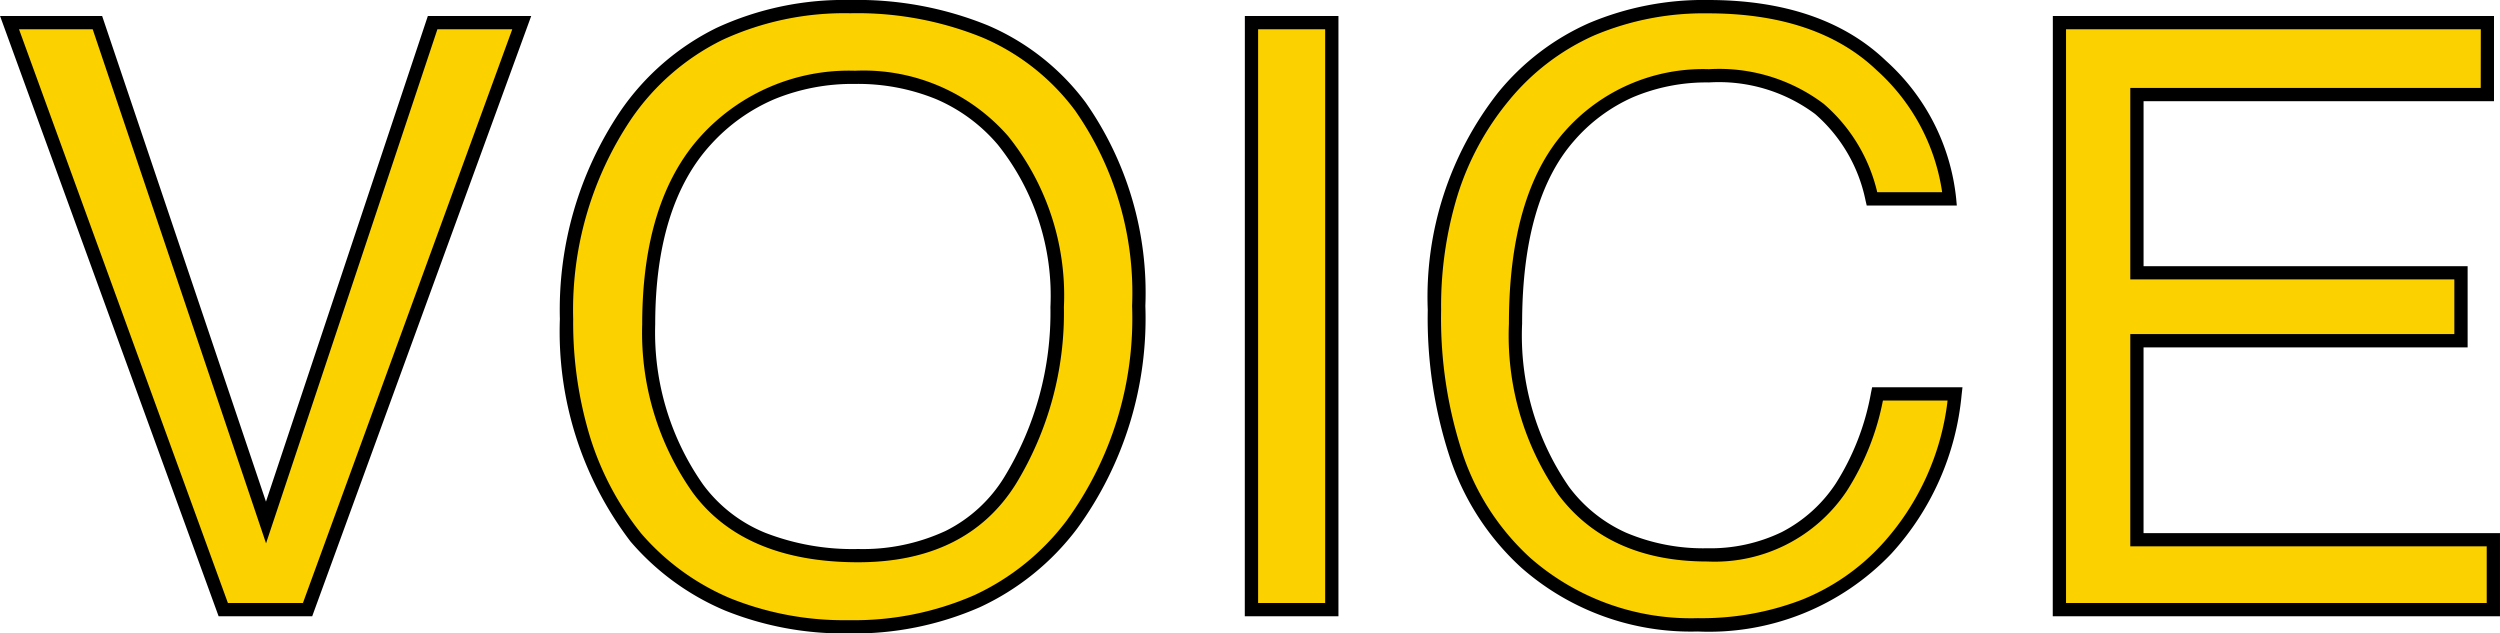
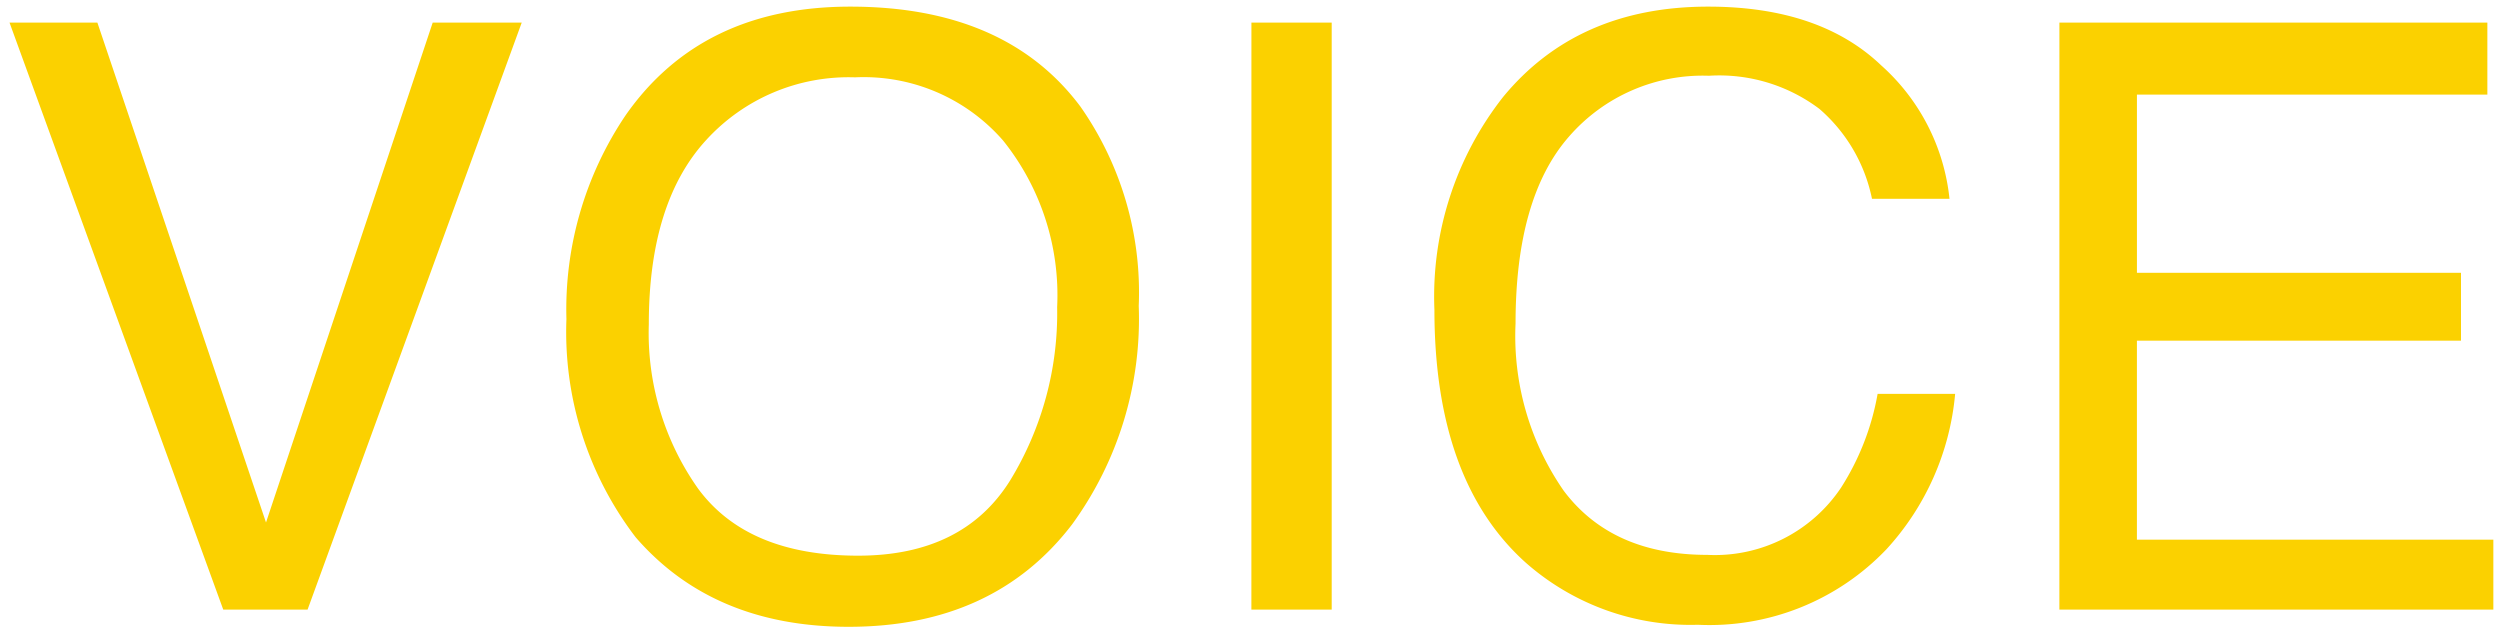
<svg xmlns="http://www.w3.org/2000/svg" width="131.98" height="33.44">
  <g data-name="グループ 726">
    <path data-name="パス 2280" d="m5.141 1.194 8.902 26.389 8.8-26.39h4.7l-11.306 30.99h-4.451L.503 1.194ZM44.885.35q8.206 0 12.151 5.274a17.091 17.091 0 0 1 3.08 10.527 18.421 18.421 0 0 1-3.523 11.539q-4.135 5.4-11.79 5.4-7.151 0-11.244-4.725a17.843 17.843 0 0 1-3.656-11.518 18.32 18.32 0 0 1 3.126-10.764Q37.037.35 44.885.35Zm.418 28.985q5.548 0 8.027-3.976a16.926 16.926 0 0 0 2.479-9.145 13.044 13.044 0 0 0-2.858-8.8 9.756 9.756 0 0 0-7.813-3.331 10.178 10.178 0 0 0-7.848 3.3q-3.038 3.3-3.038 9.736a14.224 14.224 0 0 0 2.605 8.681q2.606 3.535 8.446 3.535ZM66.065 1.194h4.238v30.989h-4.24ZM90.177.35q5.886 0 9.134 3.1a10.952 10.952 0 0 1 3.607 7.046h-4.092a8.517 8.517 0 0 0-2.774-4.746 8.792 8.792 0 0 0-5.833-1.751 9.353 9.353 0 0 0-7.394 3.217q-2.816 3.217-2.816 9.862a14.325 14.325 0 0 0 2.542 8.828q2.542 3.387 7.584 3.387a8.012 8.012 0 0 0 7.068-3.565 13.559 13.559 0 0 0 1.92-4.936h4.093a13.984 13.984 0 0 1-3.628 8.206 12.911 12.911 0 0 1-9.96 3.985 13.142 13.142 0 0 1-9.071-3.27q-4.831-4.325-4.831-13.353a17.058 17.058 0 0 1 3.628-11.244Q83.279.35 90.177.35Zm18.543.844h22.593v3.8h-18.5v9.409h17.108v3.58h-17.109v10.508h18.817v3.692h-22.91Z" fill="#fbd100" />
-     <path data-name="パス 2280 - アウトライン" d="M44.885 0a18.255 18.255 0 0 1 7.28 1.347 12.633 12.633 0 0 1 5.151 4.067 17.507 17.507 0 0 1 3.15 10.736 18.843 18.843 0 0 1-3.6 11.752 13.562 13.562 0 0 1-5.143 4.156 16.535 16.535 0 0 1-6.92 1.382 16.773 16.773 0 0 1-6.525-1.208 13.447 13.447 0 0 1-4.986-3.638l-.009-.011a18.262 18.262 0 0 1-3.726-11.737 18.744 18.744 0 0 1 3.185-10.963 13.227 13.227 0 0 1 5.1-4.418A16.053 16.053 0 0 1 44.885 0Zm-.082 32.74a15.843 15.843 0 0 0 6.629-1.318 12.869 12.869 0 0 0 4.883-3.945 18.163 18.163 0 0 0 3.451-11.326 16.828 16.828 0 0 0-3.01-10.317 11.941 11.941 0 0 0-4.869-3.844 17.565 17.565 0 0 0-7-1.29 15.362 15.362 0 0 0-6.735 1.4 12.535 12.535 0 0 0-4.833 4.189 18.059 18.059 0 0 0-3.059 10.558 20.728 20.728 0 0 0 .9 6.255 15.533 15.533 0 0 0 2.672 5.039 12.752 12.752 0 0 0 4.717 3.442 16.08 16.08 0 0 0 6.254 1.157ZM90.179 0c4 0 7.153 1.076 9.376 3.2a11.339 11.339 0 0 1 3.714 7.268l.035.382h-4.756l-.063-.271a8.213 8.213 0 0 0-2.659-4.558 8.5 8.5 0 0 0-5.607-1.669 9.967 9.967 0 0 0-4 .775 8.848 8.848 0 0 0-3.133 2.322c-1.811 2.069-2.73 5.309-2.73 9.631a14.051 14.051 0 0 0 2.472 8.618 7.658 7.658 0 0 0 3.03 2.43 10.453 10.453 0 0 0 4.274.816 8.654 8.654 0 0 0 3.93-.854 7.572 7.572 0 0 0 2.848-2.558 13.281 13.281 0 0 0 1.866-4.81l.058-.279h4.769l-.044.389a14.389 14.389 0 0 1-3.72 8.406 13.3 13.3 0 0 1-10.214 4.1 13.539 13.539 0 0 1-9.3-3.359 13.71 13.71 0 0 1-3.722-5.646 23.535 23.535 0 0 1-1.229-7.972 17.473 17.473 0 0 1 3.709-11.467 12.937 12.937 0 0 1 4.8-3.673A15.539 15.539 0 0 1 90.177 0Zm12.351 10.147a10.747 10.747 0 0 0-3.458-6.442c-2.088-1.993-5.08-3-8.893-3a14.846 14.846 0 0 0-6.013 1.162 12.244 12.244 0 0 0-4.538 3.478 14.721 14.721 0 0 0-2.658 4.89 19.987 19.987 0 0 0-.89 6.131 22.845 22.845 0 0 0 1.183 7.729 13.017 13.017 0 0 0 3.527 5.359 12.859 12.859 0 0 0 8.838 3.18 14.738 14.738 0 0 0 5.492-.971 11.55 11.55 0 0 0 4.208-2.9 13.606 13.606 0 0 0 3.489-7.618h-3.414a13.672 13.672 0 0 1-1.914 4.784 8.376 8.376 0 0 1-7.354 3.714c-3.462 0-6.107-1.186-7.864-3.526a14.727 14.727 0 0 1-2.612-9.034c0-4.5.977-7.892 2.9-10.093a9.729 9.729 0 0 1 7.657-3.337 9.165 9.165 0 0 1 6.062 1.83 8.809 8.809 0 0 1 2.825 4.664ZM.003.844h5.389l8.649 25.639L22.587.844h5.457L16.482 32.533h-4.941Zm4.89.7h-3.89l11.028 30.289h3.961L27.044 1.544h-3.952l-9.047 27.139Zm60.825-.7h4.941v31.689h-4.944Zm4.24.7h-3.54v30.289h3.54Zm38.415-.7h23.29v4.5h-18.5v8.708h17.108v4.287h-17.109v9.805h18.817v4.389h-23.61Zm22.593.7H109.07v30.289h22.209v-2.992h-18.817V17.636h17.108V14.75h-17.108V4.641h18.5Zm-85.825 2.19a10.133 10.133 0 0 1 8.082 3.455 13.44 13.44 0 0 1 2.943 9.025 17.346 17.346 0 0 1-2.532 9.33c-1.716 2.748-4.517 4.139-8.331 4.139-3.995 0-6.932-1.237-8.731-3.676a14.629 14.629 0 0 1-2.669-8.886c0-4.36 1.053-7.715 3.13-9.973a10.559 10.559 0 0 1 8.105-3.414Zm.162 25.249a10.369 10.369 0 0 0 4.625-.958 7.611 7.611 0 0 0 3.1-2.854 16.658 16.658 0 0 0 2.426-8.96 12.764 12.764 0 0 0-2.774-8.569 8.826 8.826 0 0 0-3.255-2.406 10.908 10.908 0 0 0-4.3-.805 10.86 10.86 0 0 0-4.231.8 9.629 9.629 0 0 0-3.359 2.39c-1.954 2.124-2.945 5.32-2.945 9.5a13.946 13.946 0 0 0 2.537 8.473 7.662 7.662 0 0 0 3.276 2.535 12.723 12.723 0 0 0 4.9.854Z" />
  </g>
</svg>